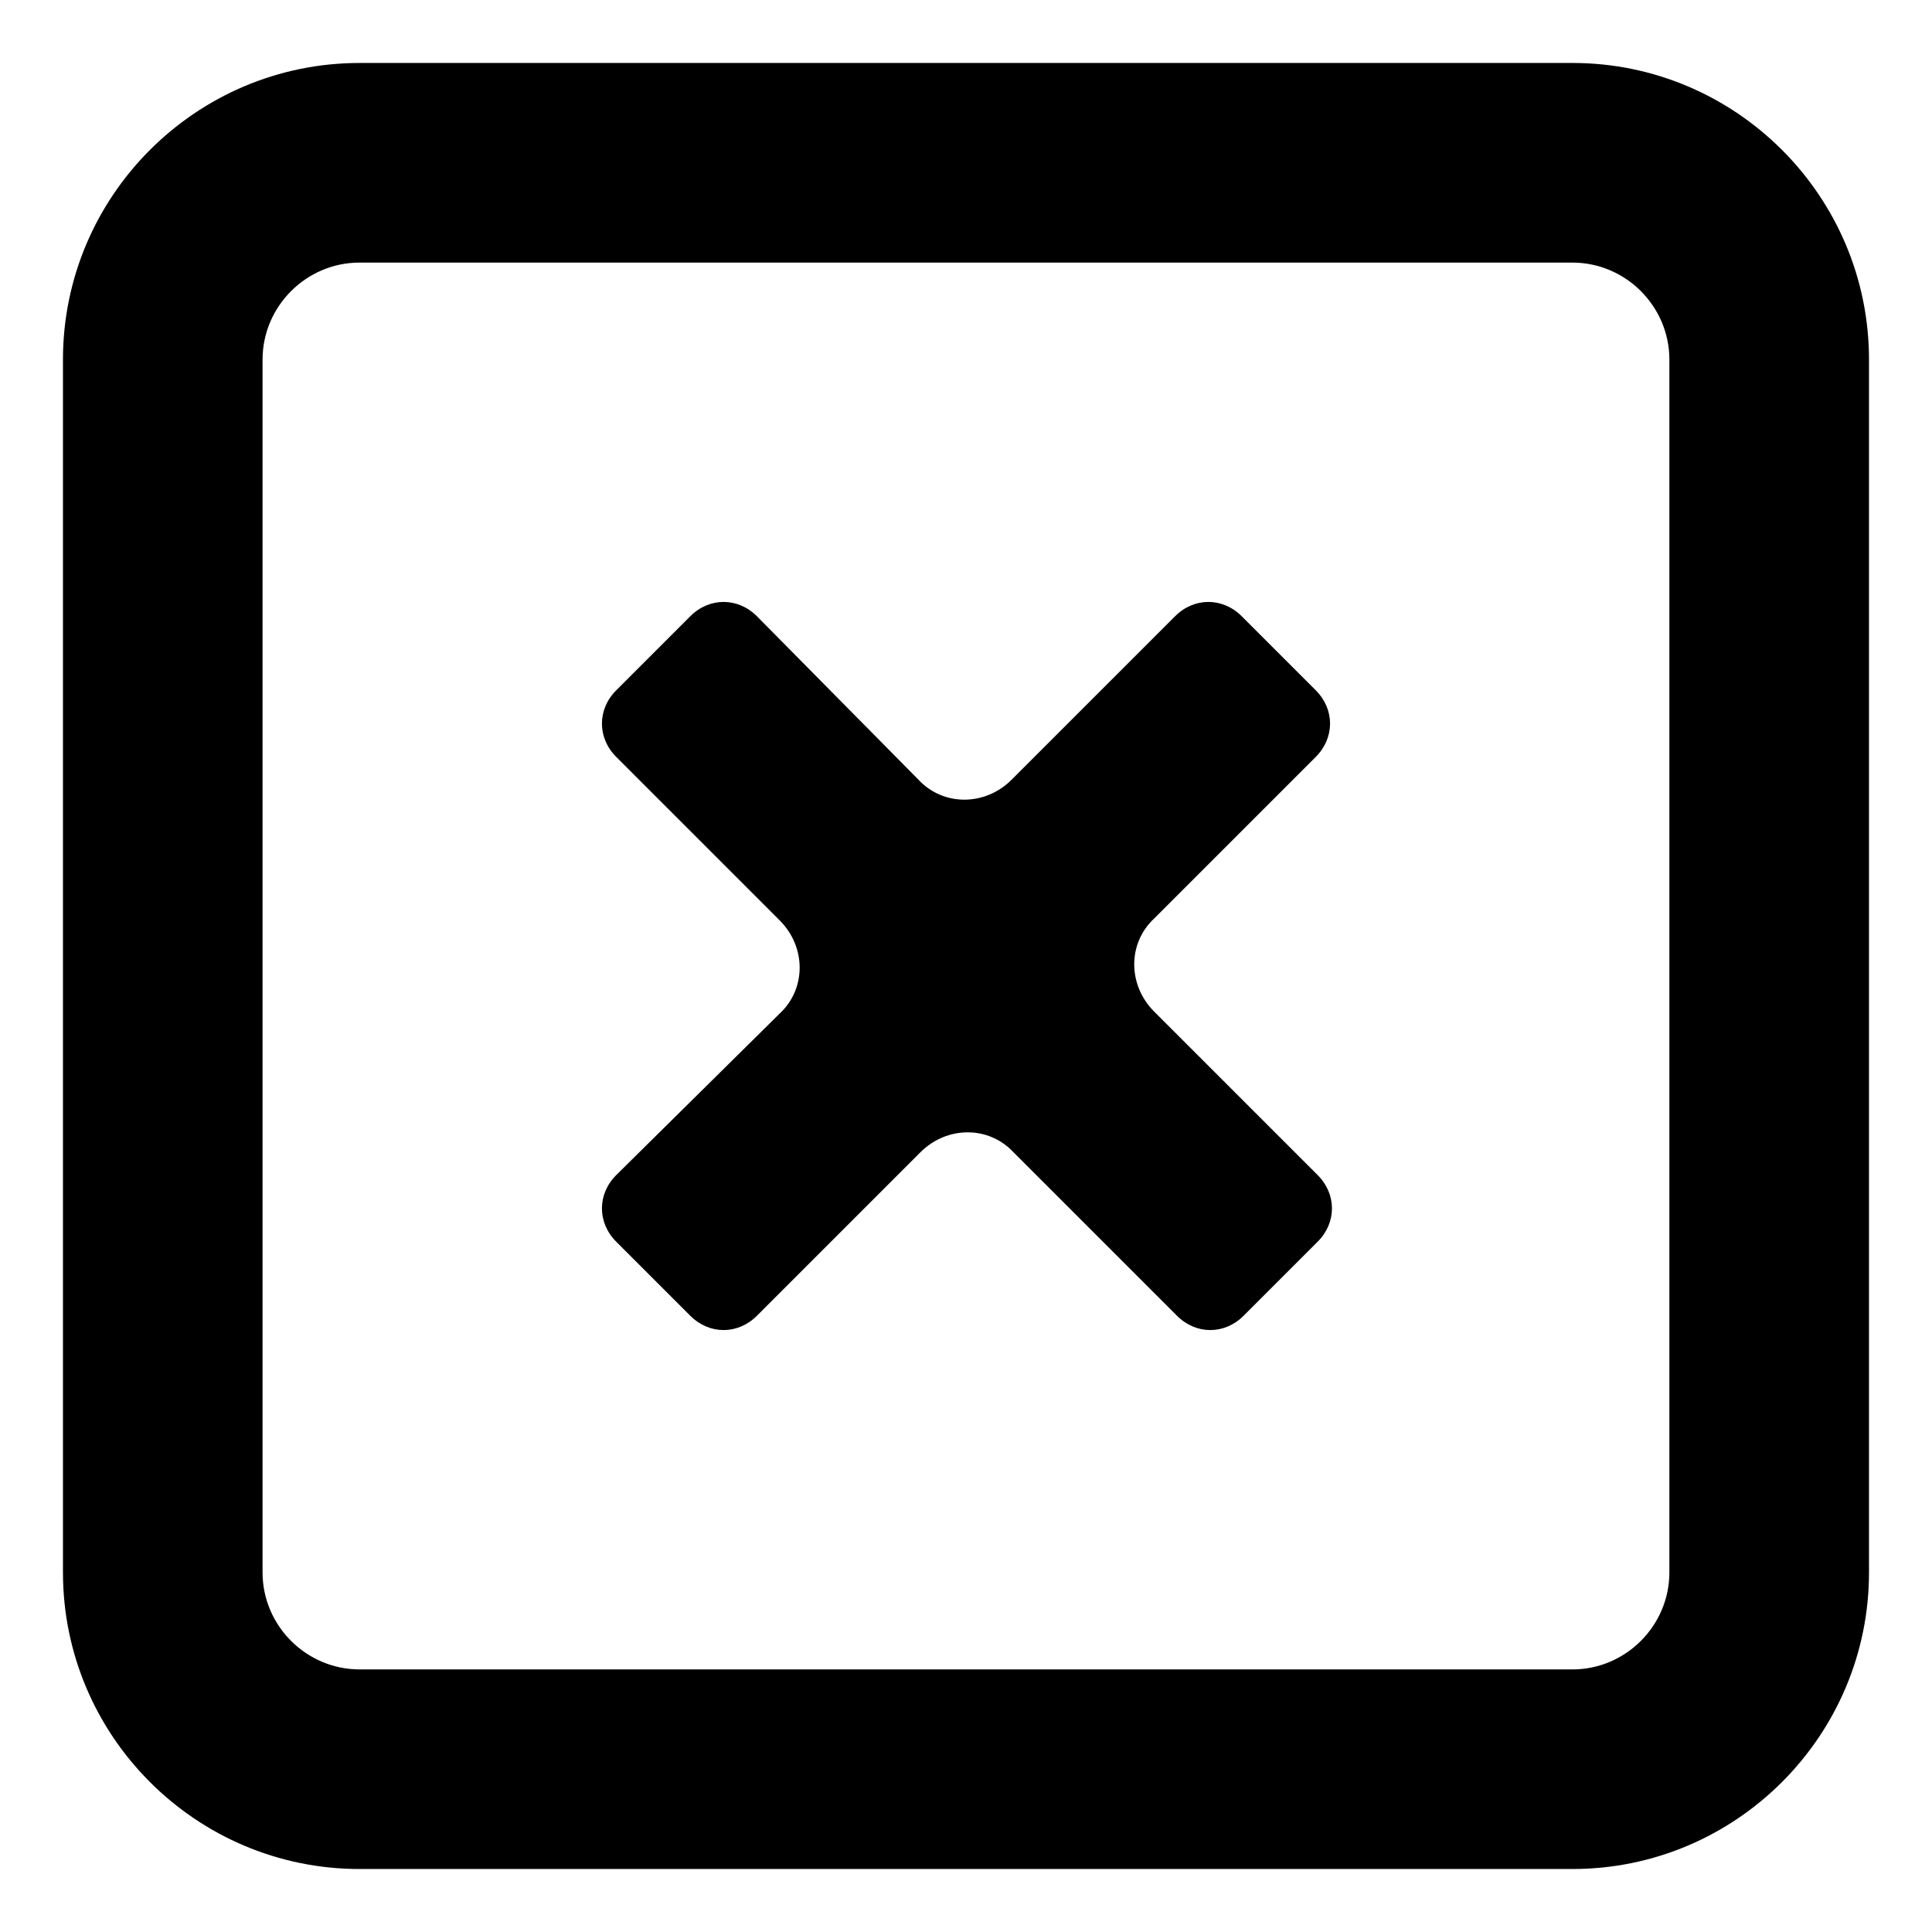
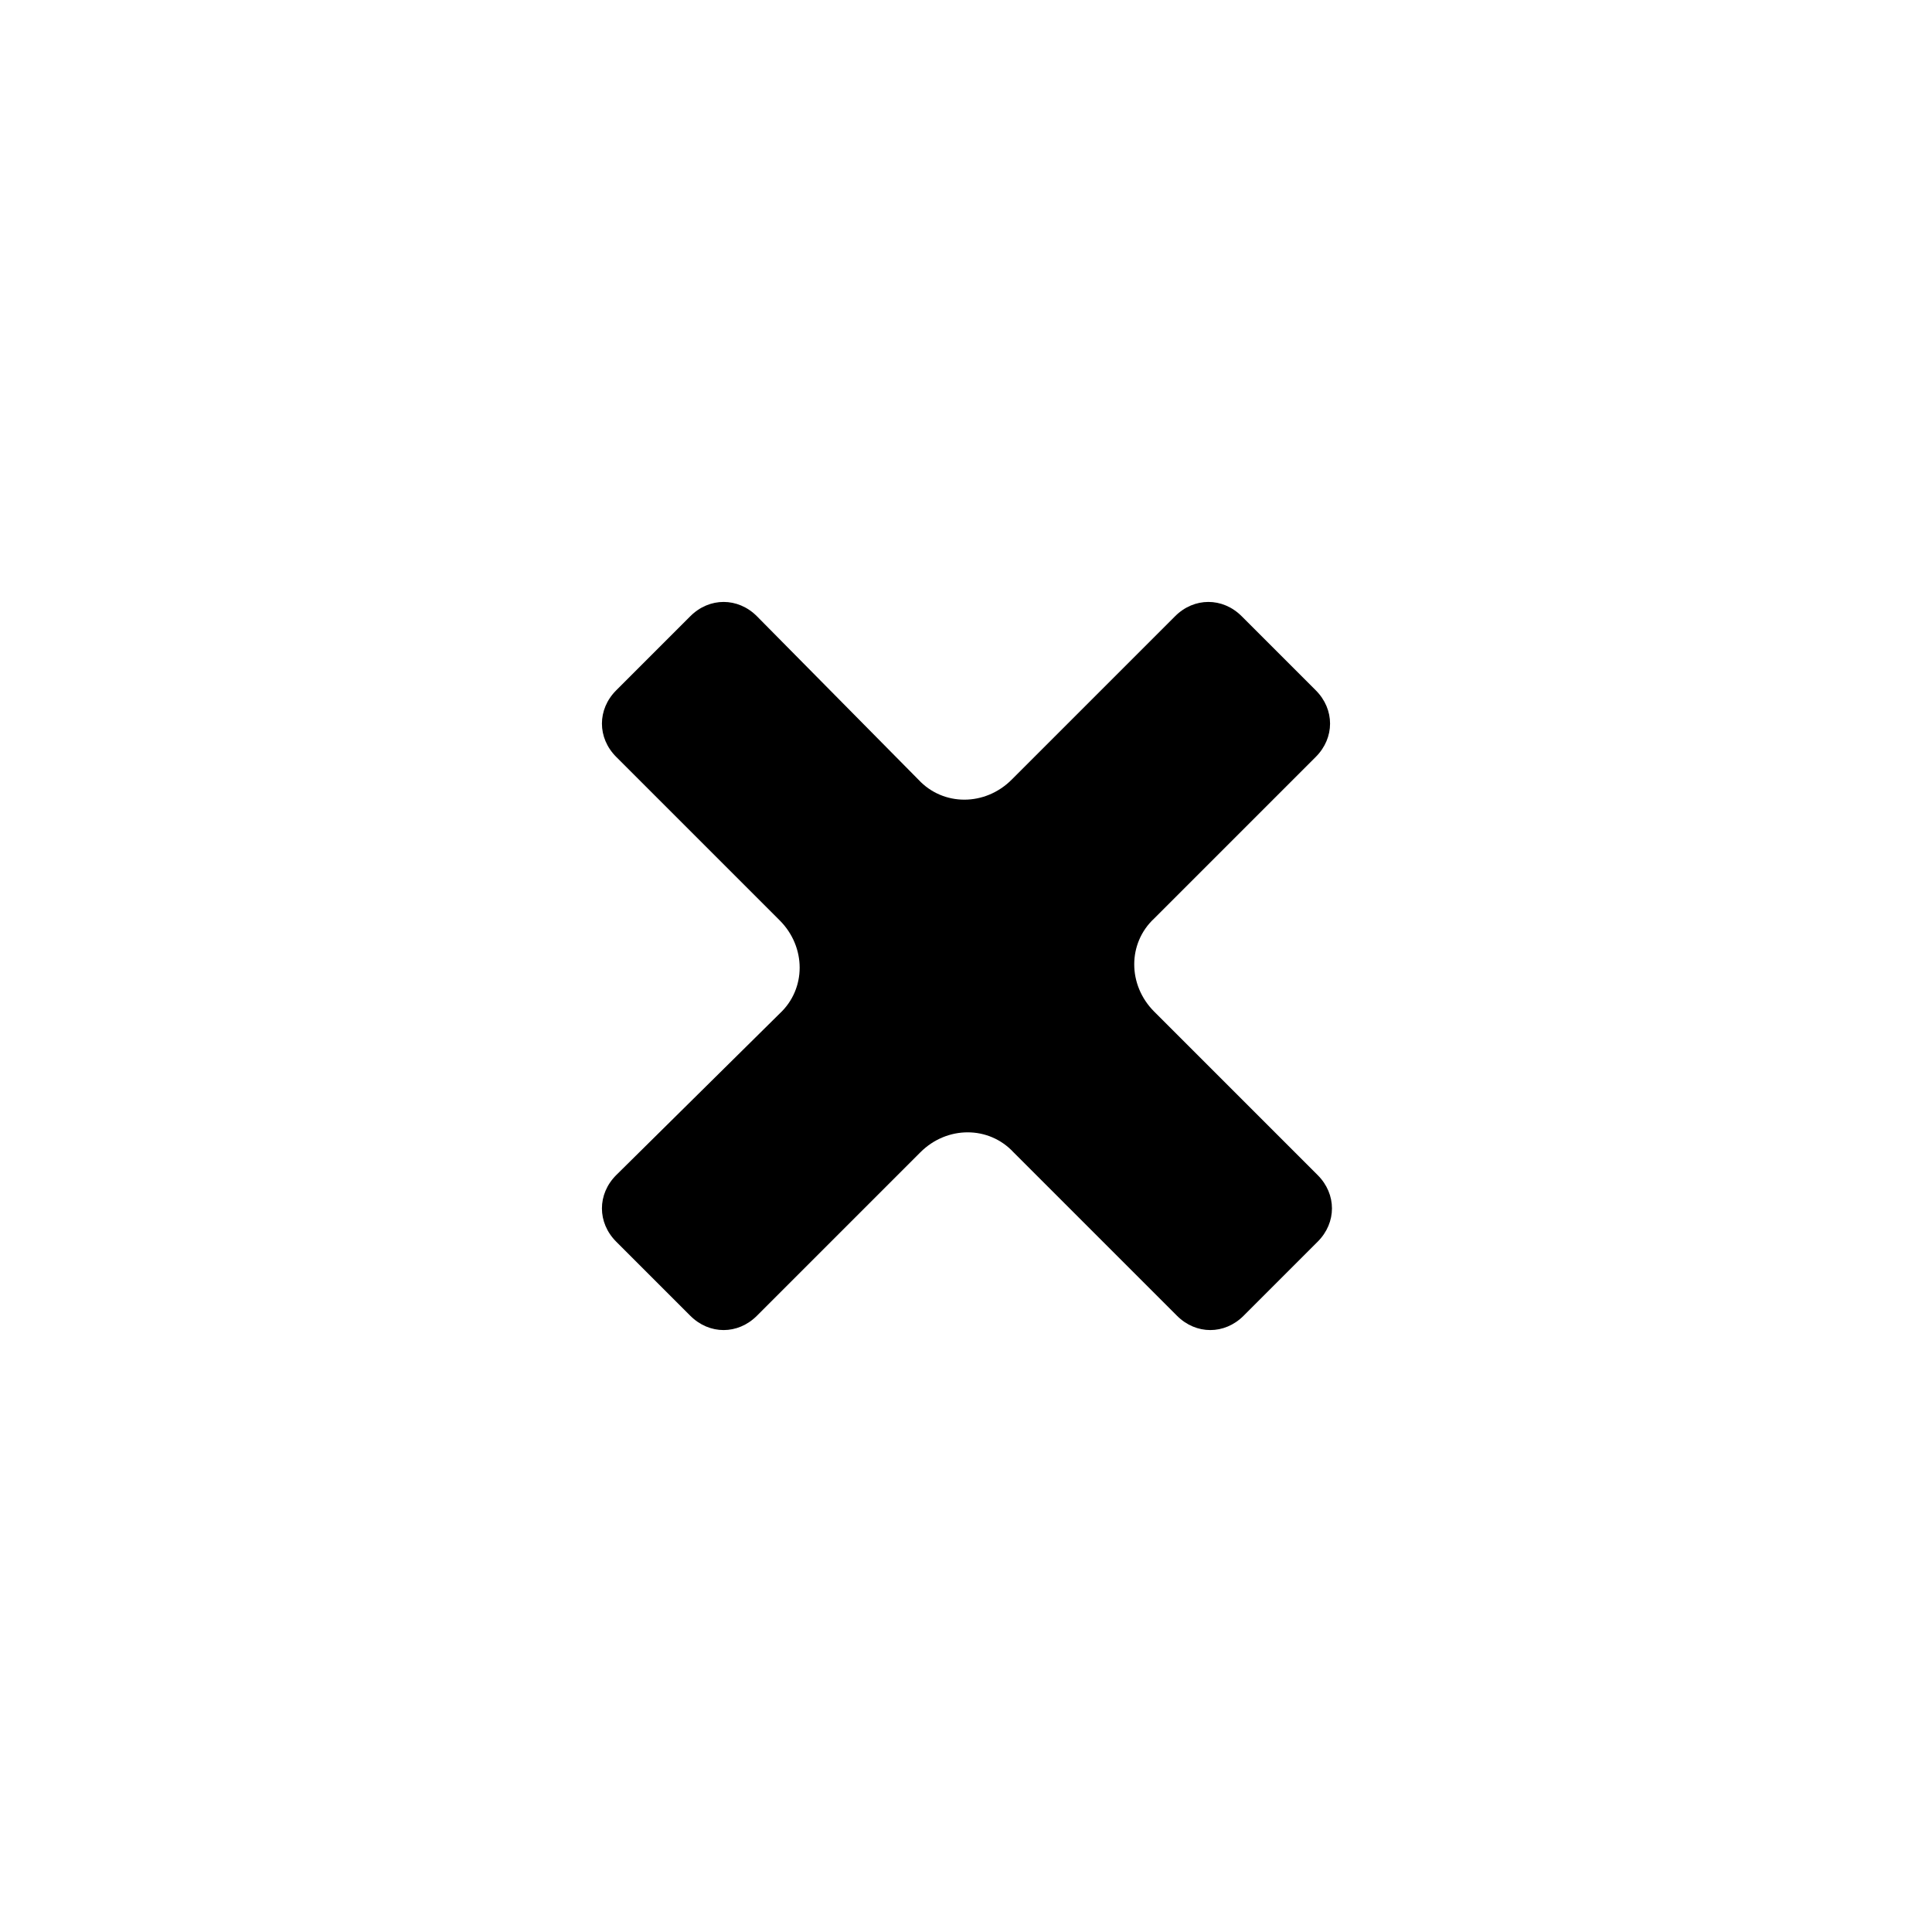
<svg xmlns="http://www.w3.org/2000/svg" fill="#000000" width="800px" height="800px" version="1.1" viewBox="144 144 512 512">
  <g>
-     <path d="m492.7 344.58c5.039-5.039 5.039-12.594 0-17.633l-19.648-19.648c-5.039-5.039-12.594-5.039-17.633 0l-43.328 43.328c-7.055 7.055-18.137 7.055-24.688 0l-42.824-43.328c-5.039-5.039-12.594-5.039-17.633 0l-19.648 19.648c-5.039 5.039-5.039 12.594 0 17.633l43.328 43.328c7.055 7.055 7.055 18.137 0 24.688l-43.328 42.824c-5.039 5.039-5.039 12.594 0 17.633l19.648 19.648c5.039 5.039 12.594 5.039 17.633 0l43.328-43.328c7.055-7.055 18.137-7.055 24.688 0l43.328 43.328c5.039 5.039 12.594 5.039 17.633 0l19.648-19.648c5.039-5.039 5.039-12.594 0-17.633l-43.328-43.328c-7.055-7.055-7.055-18.137 0-24.688z" />
-     <path d="m560.71 160.69h-321.43c-43.328 0-78.594 35.266-78.594 78.594v321.43c0 43.328 35.266 78.594 78.594 78.594h321.43c43.328 0 78.594-35.266 78.594-78.594v-321.43c0-43.328-35.266-78.598-78.594-78.598zm25.691 400.03c0 14.105-11.586 25.695-25.695 25.695l-321.43-0.004c-14.105 0-25.695-11.586-25.695-25.695v-321.43c0-14.105 11.586-25.695 25.695-25.695h321.43c14.105 0 25.695 11.586 25.695 25.695z" />
+     <path d="m492.7 344.58c5.039-5.039 5.039-12.594 0-17.633l-19.648-19.648c-5.039-5.039-12.594-5.039-17.633 0l-43.328 43.328c-7.055 7.055-18.137 7.055-24.688 0l-42.824-43.328c-5.039-5.039-12.594-5.039-17.633 0l-19.648 19.648c-5.039 5.039-5.039 12.594 0 17.633l43.328 43.328c7.055 7.055 7.055 18.137 0 24.688l-43.328 42.824c-5.039 5.039-5.039 12.594 0 17.633l19.648 19.648c5.039 5.039 12.594 5.039 17.633 0l43.328-43.328c7.055-7.055 18.137-7.055 24.688 0l43.328 43.328c5.039 5.039 12.594 5.039 17.633 0l19.648-19.648c5.039-5.039 5.039-12.594 0-17.633l-43.328-43.328c-7.055-7.055-7.055-18.137 0-24.688" />
  </g>
</svg>